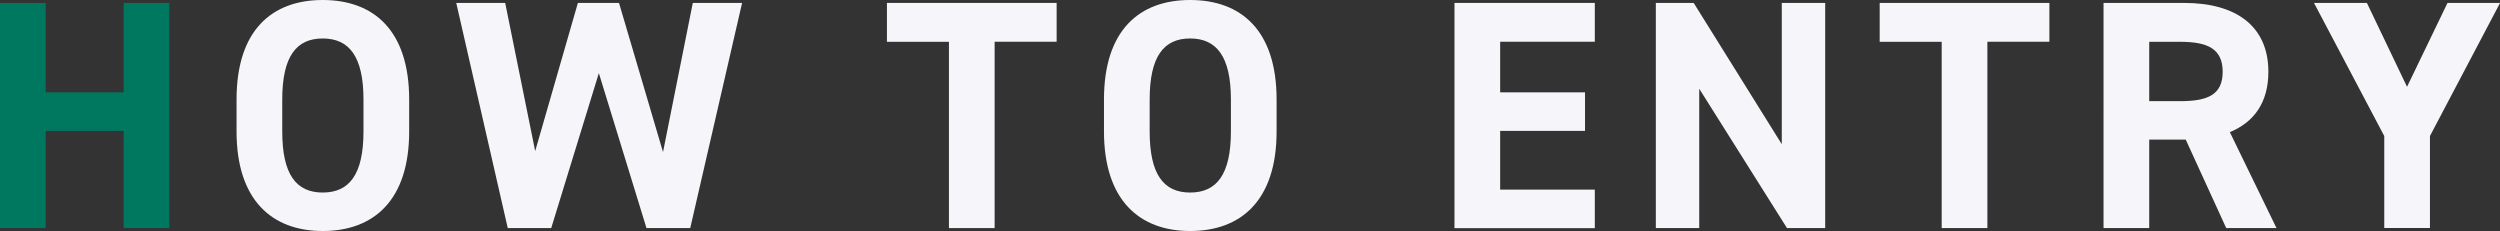
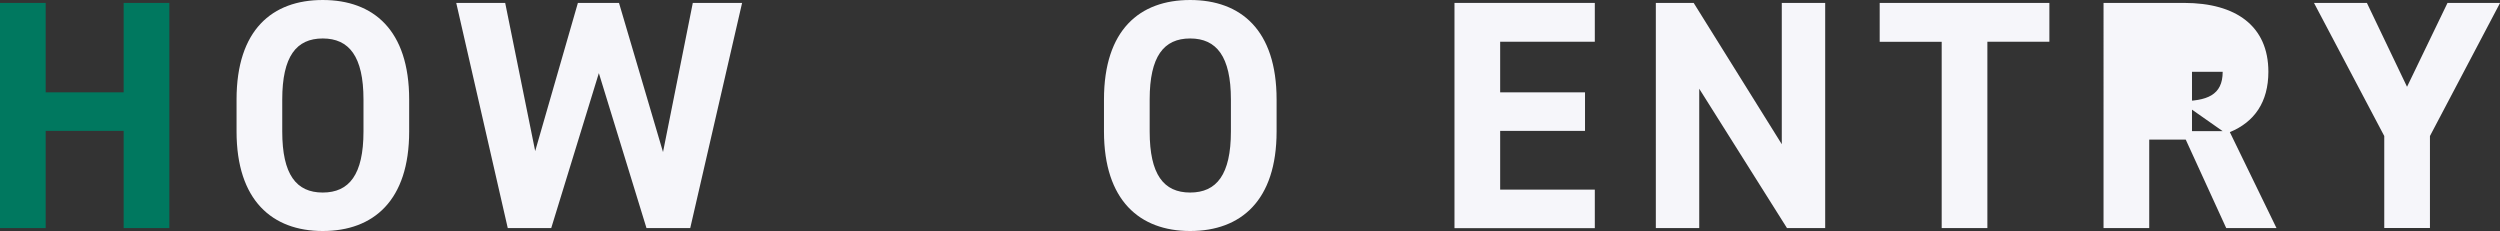
<svg xmlns="http://www.w3.org/2000/svg" id="_レイヤー_2" data-name="レイヤー 2" viewBox="0 0 360.06 33.27">
  <rect x="0" y="0" width="360.06" height="33.27" fill="#333333" stroke="none" />
  <defs>
    <style>
      .cls-1 {
        fill: #00785f;
      }

      .cls-2 {
        fill: #f6f6fa;
      }
    </style>
  </defs>
  <g id="design">
    <g>
      <path class="cls-1" d="M6.58,13.3h11.23V.42h6.58v32.43h-6.58v-14H6.58v14H0V.42h6.58v12.88Z" />
      <path class="cls-2" d="M46.48,33.27c-7.28,0-12.41-4.42-12.41-14.33v-4.61c0-10.01,5.12-14.33,12.41-14.33s12.45,4.32,12.45,14.33v4.61c0,9.92-5.12,14.33-12.45,14.33ZM40.65,18.94c0,6.2,2.02,8.79,5.83,8.79s5.87-2.58,5.87-8.79v-4.61c0-6.2-2.07-8.79-5.87-8.79s-5.83,2.58-5.83,8.79v4.61Z" />
      <path class="cls-2" d="M79.38,32.85h-6.25L65.71.42h7.05l4.32,21.34L83.23.42h5.92l6.34,21.48L99.78.42h7.1l-7.47,32.43h-6.3l-6.86-22.32-6.86,22.32Z" />
-       <path class="cls-2" d="M152.18.42v5.59h-8.93v26.84h-6.58V6.02h-8.93V.42h24.44Z" />
      <path class="cls-2" d="M171.41,33.27c-7.28,0-12.41-4.42-12.41-14.33v-4.61c0-10.01,5.12-14.33,12.41-14.33s12.45,4.32,12.45,14.33v4.61c0,9.92-5.12,14.33-12.45,14.33ZM165.58,18.94c0,6.2,2.02,8.79,5.83,8.79s5.87-2.58,5.87-8.79v-4.61c0-6.2-2.07-8.79-5.87-8.79s-5.83,2.58-5.83,8.79v4.61Z" />
      <path class="cls-2" d="M229.69.42v5.59h-13.63v7.29h12.22v5.55h-12.22v8.46h13.63v5.55h-20.21V.42h20.21Z" />
      <path class="cls-2" d="M262.87.42v32.43h-5.5l-12.64-20.07v20.07h-6.25V.42h5.45l12.69,20.35V.42h6.25Z" />
      <path class="cls-2" d="M295.16.42v5.59h-8.93v26.84h-6.58V6.02h-8.93V.42h24.44Z" />
-       <path class="cls-2" d="M320.63,32.85l-5.83-12.74h-5.26v12.74h-6.58V.42h11.61c7.47,0,12.13,3.34,12.13,9.92,0,4.37-2.02,7.24-5.55,8.69l6.72,13.82h-7.24ZM313.96,14.57c3.9,0,6.16-.85,6.16-4.23s-2.26-4.32-6.16-4.32h-4.42v8.55h4.42Z" />
+       <path class="cls-2" d="M320.63,32.85l-5.83-12.74h-5.26v12.74h-6.58V.42h11.61c7.47,0,12.13,3.34,12.13,9.92,0,4.37-2.02,7.24-5.55,8.69l6.72,13.82h-7.24ZM313.96,14.57c3.9,0,6.16-.85,6.16-4.23h-4.42v8.55h4.42Z" />
      <path class="cls-2" d="M340.89.42l5.78,12.08,5.83-12.08h7.57l-10.1,19.17v13.25h-6.58v-13.25L333.27.42h7.61Z" />
    </g>
  </g>
</svg>